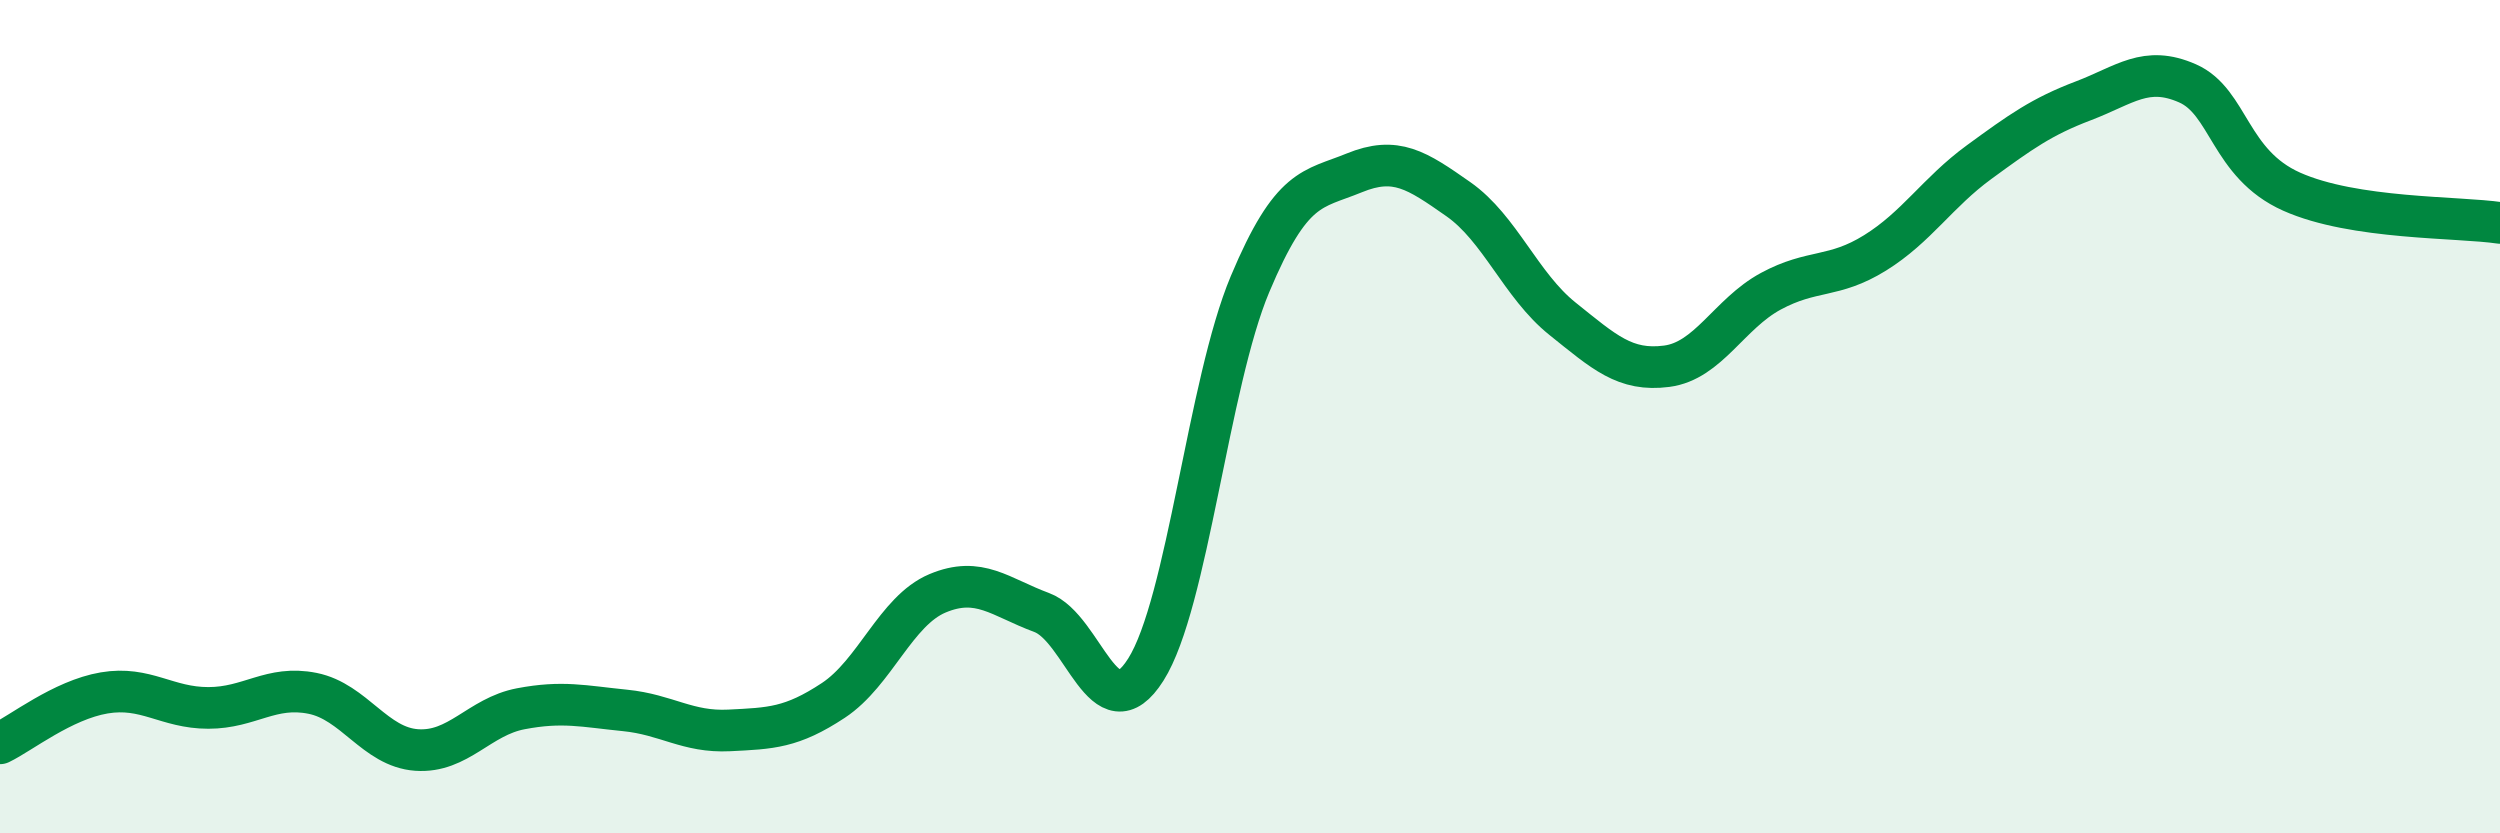
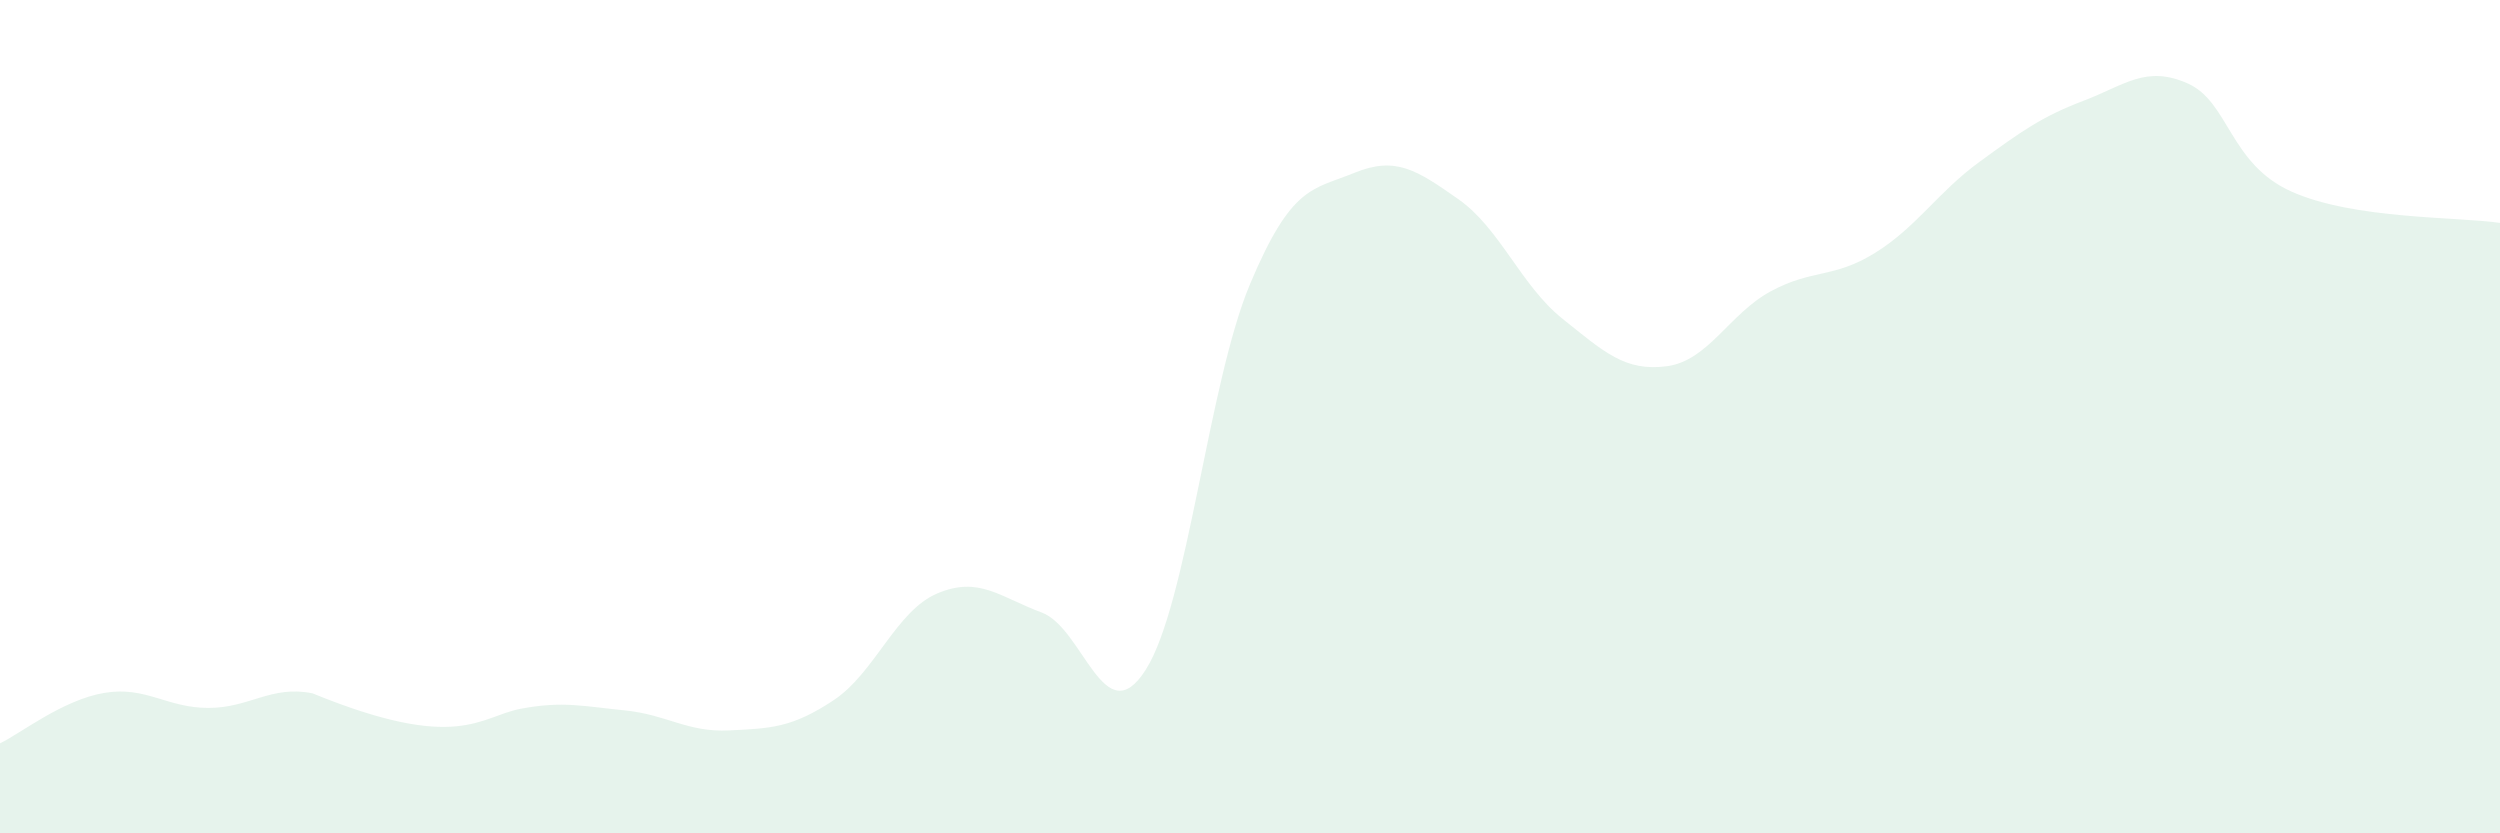
<svg xmlns="http://www.w3.org/2000/svg" width="60" height="20" viewBox="0 0 60 20">
-   <path d="M 0,17.84 C 0.5,17.6 1.5,16.8 2.5,16.63 C 3.5,16.46 4,16.99 5,16.99 C 6,16.99 6.5,16.44 7.5,16.64 C 8.5,16.84 9,17.93 10,18 C 11,18.07 11.5,17.2 12.5,17.01 C 13.5,16.82 14,16.95 15,17.05 C 16,17.15 16.5,17.58 17.5,17.53 C 18.5,17.48 19,17.47 20,16.81 C 21,16.15 21.5,14.66 22.5,14.24 C 23.5,13.82 24,14.33 25,14.7 C 26,15.07 26.5,17.65 27.5,16.07 C 28.5,14.49 29,9.2 30,6.82 C 31,4.44 31.5,4.56 32.5,4.15 C 33.5,3.74 34,4.08 35,4.78 C 36,5.48 36.5,6.85 37.5,7.65 C 38.5,8.45 39,8.92 40,8.79 C 41,8.66 41.5,7.53 42.5,6.99 C 43.5,6.45 44,6.69 45,6.07 C 46,5.45 46.5,4.62 47.5,3.89 C 48.5,3.16 49,2.8 50,2.42 C 51,2.04 51.5,1.56 52.5,2 C 53.5,2.44 53.5,3.93 55,4.6 C 56.5,5.27 59,5.2 60,5.35L60 20L0 20Z" fill="#008740" opacity="0.1" stroke-linecap="round" stroke-linejoin="round" />
-   <path d="M 0,17.84 C 0.5,17.6 1.5,16.8 2.5,16.63 C 3.5,16.46 4,16.99 5,16.99 C 6,16.99 6.5,16.44 7.5,16.64 C 8.5,16.84 9,17.93 10,18 C 11,18.07 11.5,17.2 12.5,17.01 C 13.5,16.82 14,16.95 15,17.05 C 16,17.15 16.5,17.58 17.5,17.53 C 18.5,17.48 19,17.47 20,16.81 C 21,16.15 21.5,14.66 22.5,14.24 C 23.5,13.82 24,14.33 25,14.7 C 26,15.07 26.5,17.65 27.5,16.07 C 28.5,14.49 29,9.2 30,6.82 C 31,4.44 31.5,4.56 32.5,4.15 C 33.5,3.74 34,4.08 35,4.78 C 36,5.48 36.5,6.85 37.5,7.65 C 38.5,8.45 39,8.92 40,8.79 C 41,8.66 41.5,7.53 42.5,6.99 C 43.5,6.45 44,6.69 45,6.07 C 46,5.45 46.5,4.62 47.5,3.89 C 48.5,3.16 49,2.8 50,2.42 C 51,2.04 51.5,1.56 52.5,2 C 53.5,2.44 53.5,3.93 55,4.6 C 56.5,5.27 59,5.2 60,5.35" stroke="#008740" stroke-width="1" fill="none" stroke-linecap="round" stroke-linejoin="round" />
+   <path d="M 0,17.84 C 0.5,17.6 1.5,16.8 2.5,16.63 C 3.5,16.46 4,16.99 5,16.99 C 6,16.99 6.5,16.44 7.5,16.64 C 11,18.07 11.5,17.2 12.5,17.01 C 13.5,16.82 14,16.95 15,17.05 C 16,17.15 16.5,17.58 17.5,17.53 C 18.5,17.48 19,17.47 20,16.81 C 21,16.15 21.5,14.66 22.5,14.24 C 23.5,13.82 24,14.33 25,14.7 C 26,15.07 26.5,17.65 27.5,16.07 C 28.5,14.49 29,9.2 30,6.82 C 31,4.44 31.5,4.56 32.5,4.15 C 33.5,3.74 34,4.08 35,4.78 C 36,5.48 36.5,6.85 37.5,7.65 C 38.5,8.45 39,8.92 40,8.79 C 41,8.66 41.5,7.53 42.5,6.99 C 43.5,6.45 44,6.69 45,6.07 C 46,5.45 46.5,4.62 47.5,3.89 C 48.5,3.16 49,2.8 50,2.42 C 51,2.04 51.5,1.56 52.5,2 C 53.5,2.44 53.5,3.93 55,4.6 C 56.5,5.27 59,5.2 60,5.35L60 20L0 20Z" fill="#008740" opacity="0.1" stroke-linecap="round" stroke-linejoin="round" />
</svg>